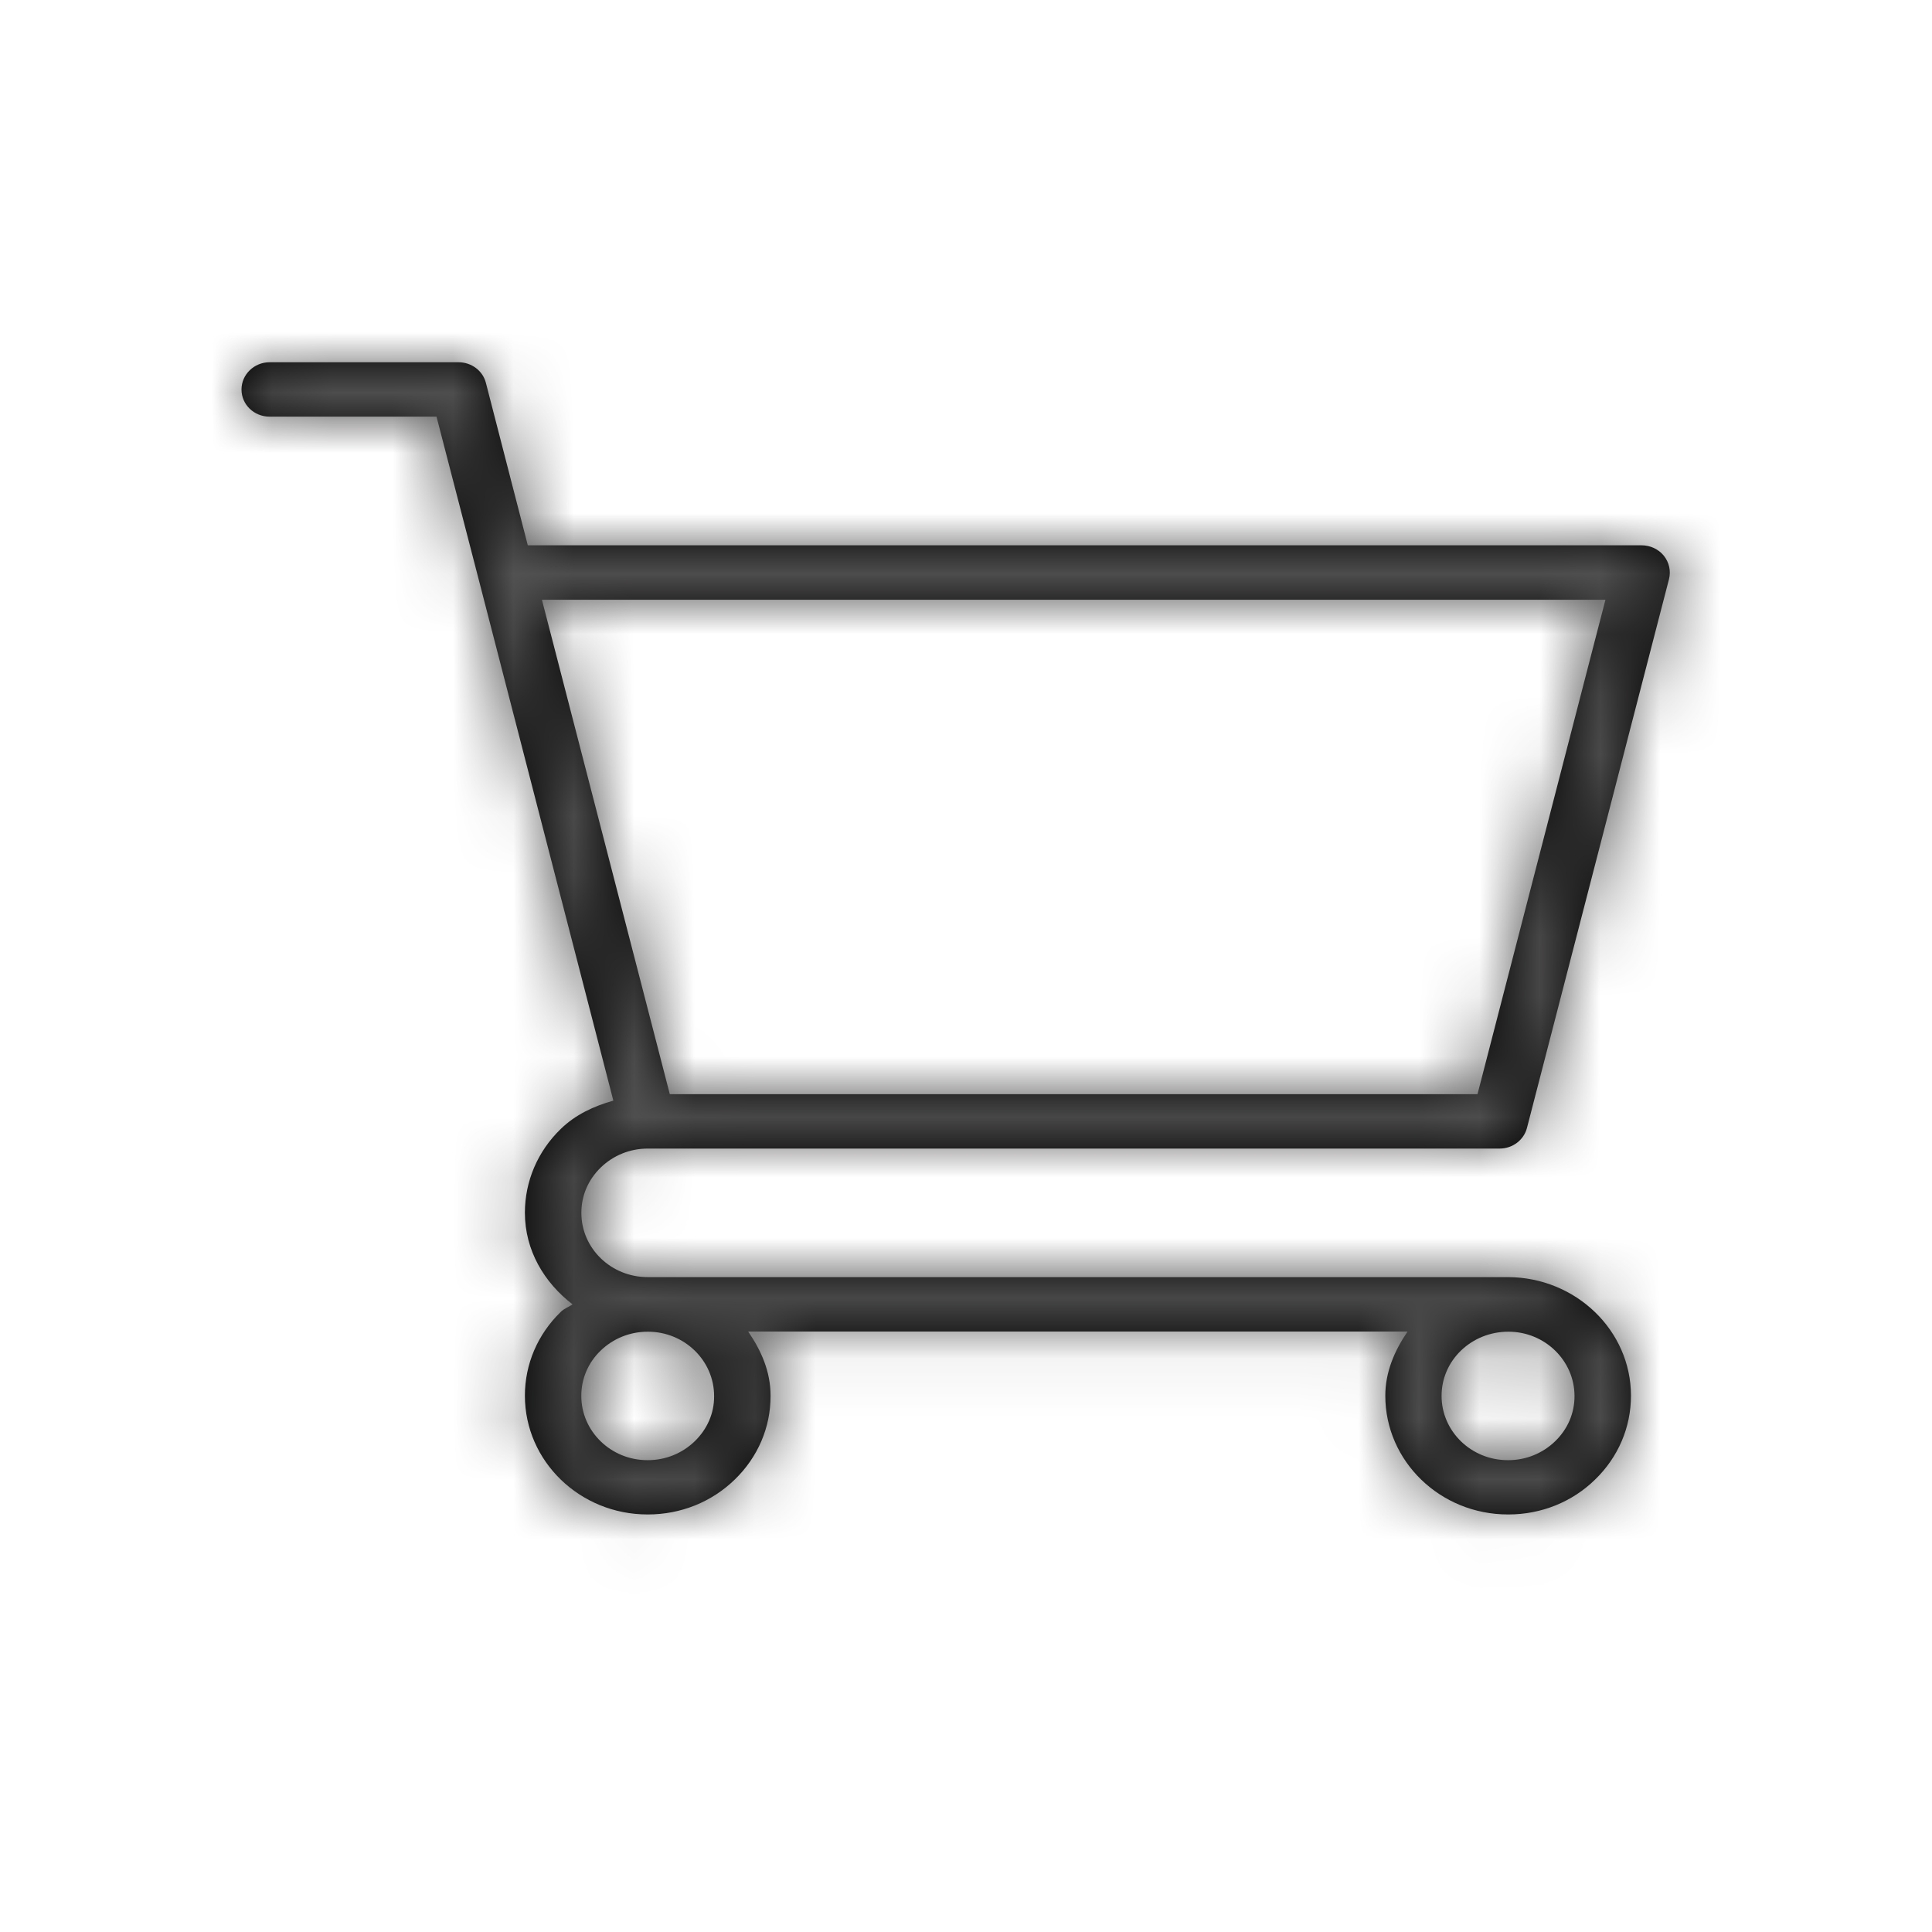
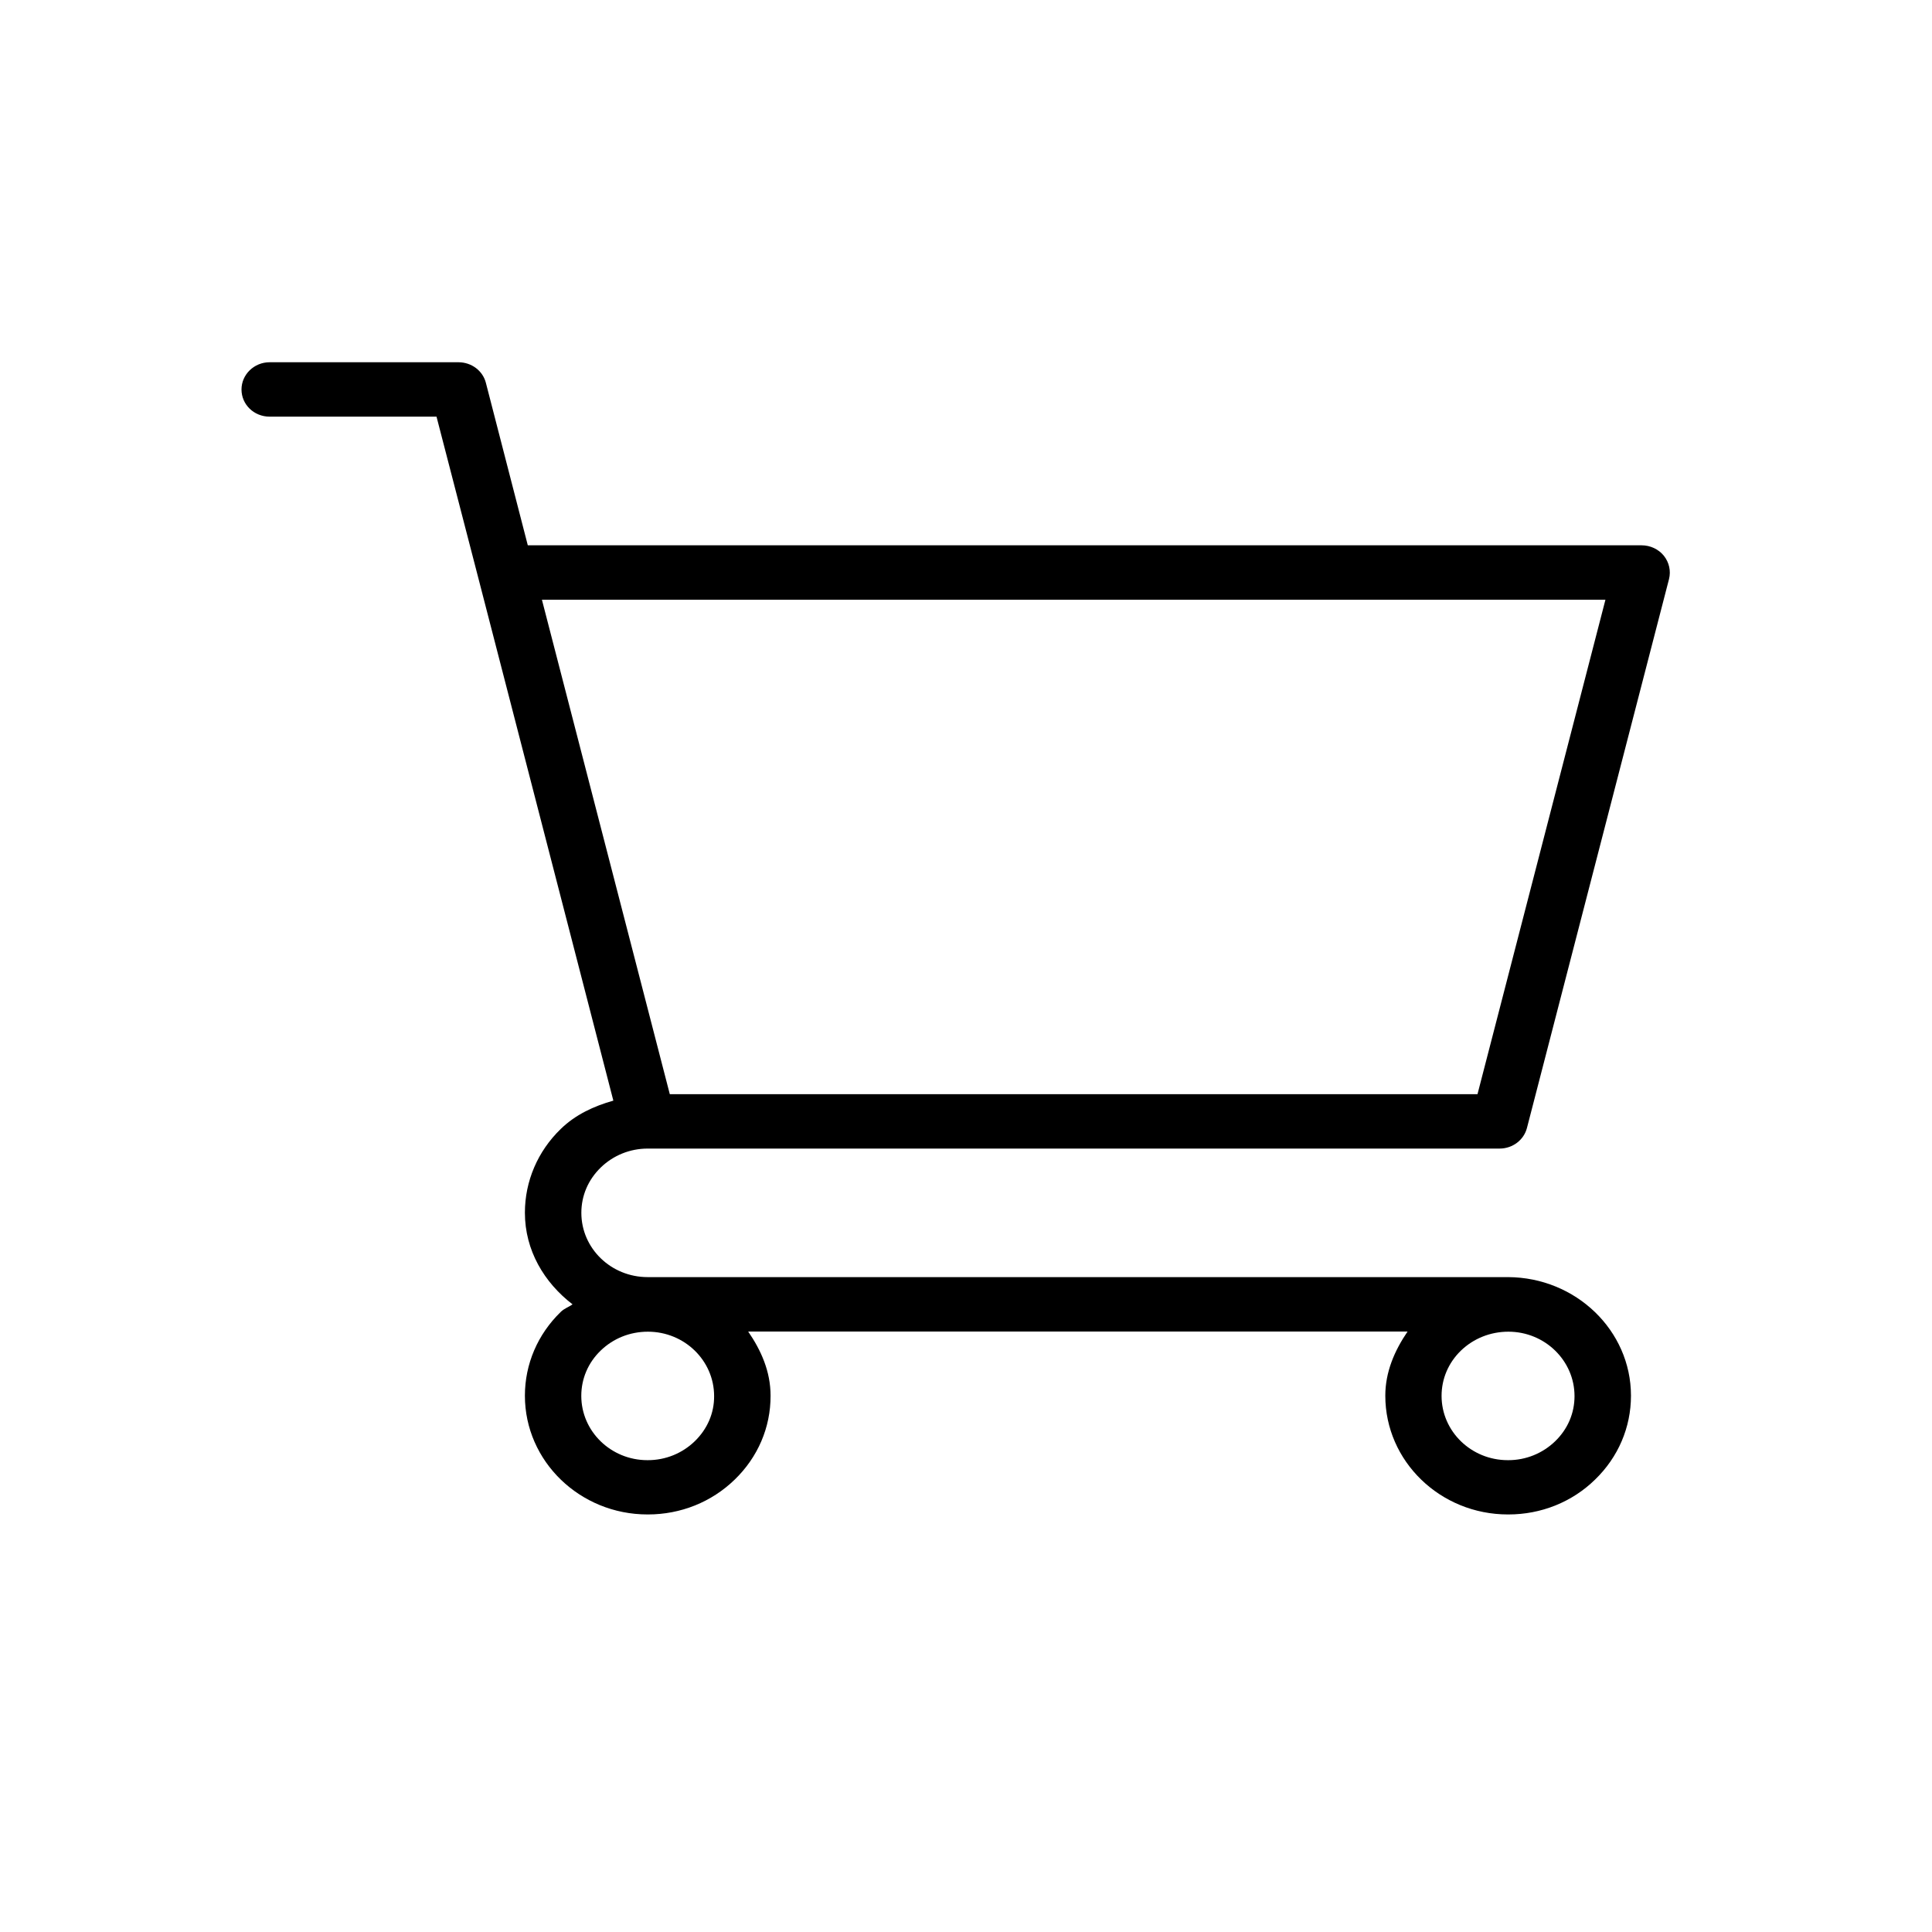
<svg xmlns="http://www.w3.org/2000/svg" xmlns:xlink="http://www.w3.org/1999/xlink" width="32px" height="32px" viewBox="0 0 32 32" version="1.1">
  <title>cart</title>
  <desc>Created with Sketch.</desc>
  <defs>
    <path d="M20.978,15.153 L6.727,15.153 C6.121,15.153 5.629,14.678 5.629,14.088 C5.629,13.804 5.742,13.54 5.95,13.338 C6.157,13.137 6.434,13.024 6.728,13.024 L6.729,13.024 L20.838,13.024 C21.053,13.024 21.239,12.883 21.291,12.683 L23.644,3.592 C23.678,3.457 23.647,3.316 23.558,3.204 C23.47,3.096 23.334,3.032 23.19,3.032 L4.742,3.032 L4.048,0.342 C3.997,0.141 3.81,-8.8817842e-15 3.593,-8.8817842e-15 L0.466,-8.8817842e-15 C0.207,-8.8817842e-15 0,0.205 0,0.451 C0,0.701 0.207,0.901 0.466,0.901 L3.23,0.901 L3.927,3.591 L6.159,12.23 C5.836,12.321 5.531,12.462 5.288,12.699 C4.906,13.068 4.694,13.565 4.694,14.086 C4.694,14.71 5.013,15.243 5.483,15.604 C5.421,15.649 5.345,15.672 5.287,15.73 C4.906,16.1 4.694,16.593 4.694,17.117 C4.694,18.204 5.606,19.084 6.725,19.084 L6.732,19.084 C7.274,19.084 7.785,18.88 8.17,18.506 C8.552,18.136 8.765,17.643 8.763,17.117 C8.763,16.716 8.607,16.367 8.392,16.054 L19.314,16.054 C19.095,16.375 18.945,16.728 18.945,17.117 C18.945,18.204 19.856,19.084 20.976,19.084 L20.985,19.084 C21.525,19.084 22.038,18.88 22.42,18.506 C22.802,18.136 23.014,17.643 23.014,17.117 C23.014,16.038 22.102,15.158 20.978,15.153 Z M22.591,3.934 L20.472,12.123 L7.094,12.123 L4.976,3.934 L22.591,3.934 Z M7.828,17.124 C7.83,17.407 7.715,17.67 7.507,17.872 C7.3,18.072 7.024,18.185 6.731,18.185 L6.723,18.185 C6.12,18.185 5.628,17.709 5.628,17.12 C5.628,16.836 5.741,16.57 5.949,16.37 C6.156,16.17 6.431,16.057 6.731,16.057 C7.338,16.057 7.828,16.536 7.828,17.124 Z M21.758,17.872 C21.551,18.072 21.274,18.185 20.984,18.185 L20.974,18.185 C20.369,18.185 19.877,17.709 19.877,17.12 C19.877,16.836 19.991,16.57 20.198,16.37 C20.406,16.17 20.684,16.057 20.984,16.057 C21.588,16.057 22.079,16.536 22.079,17.124 C22.079,17.407 21.967,17.67 21.758,17.872 Z" id="path-1" />
  </defs>
  <g id="cart" stroke="none" stroke-width="1" fill="none" fill-rule="evenodd">
    <g id="Colour/grey-Copy-2" transform="translate(4, 6)">
      <mask id="mask-2" fill="white">
        <use xlink:href="#path-1" />
      </mask>
      <use id="Mask" fill="#000000" fill-rule="nonzero" xlink:href="#path-1" />
      <g id="Colour/grey" mask="url(#mask-2)" fill="#535252">
        <g transform="translate(-4, -6)" id="Rectangle-Copy-21">
-           <rect x="0" y="0" width="32" height="32" />
-         </g>
+           </g>
      </g>
    </g>
  </g>
</svg>